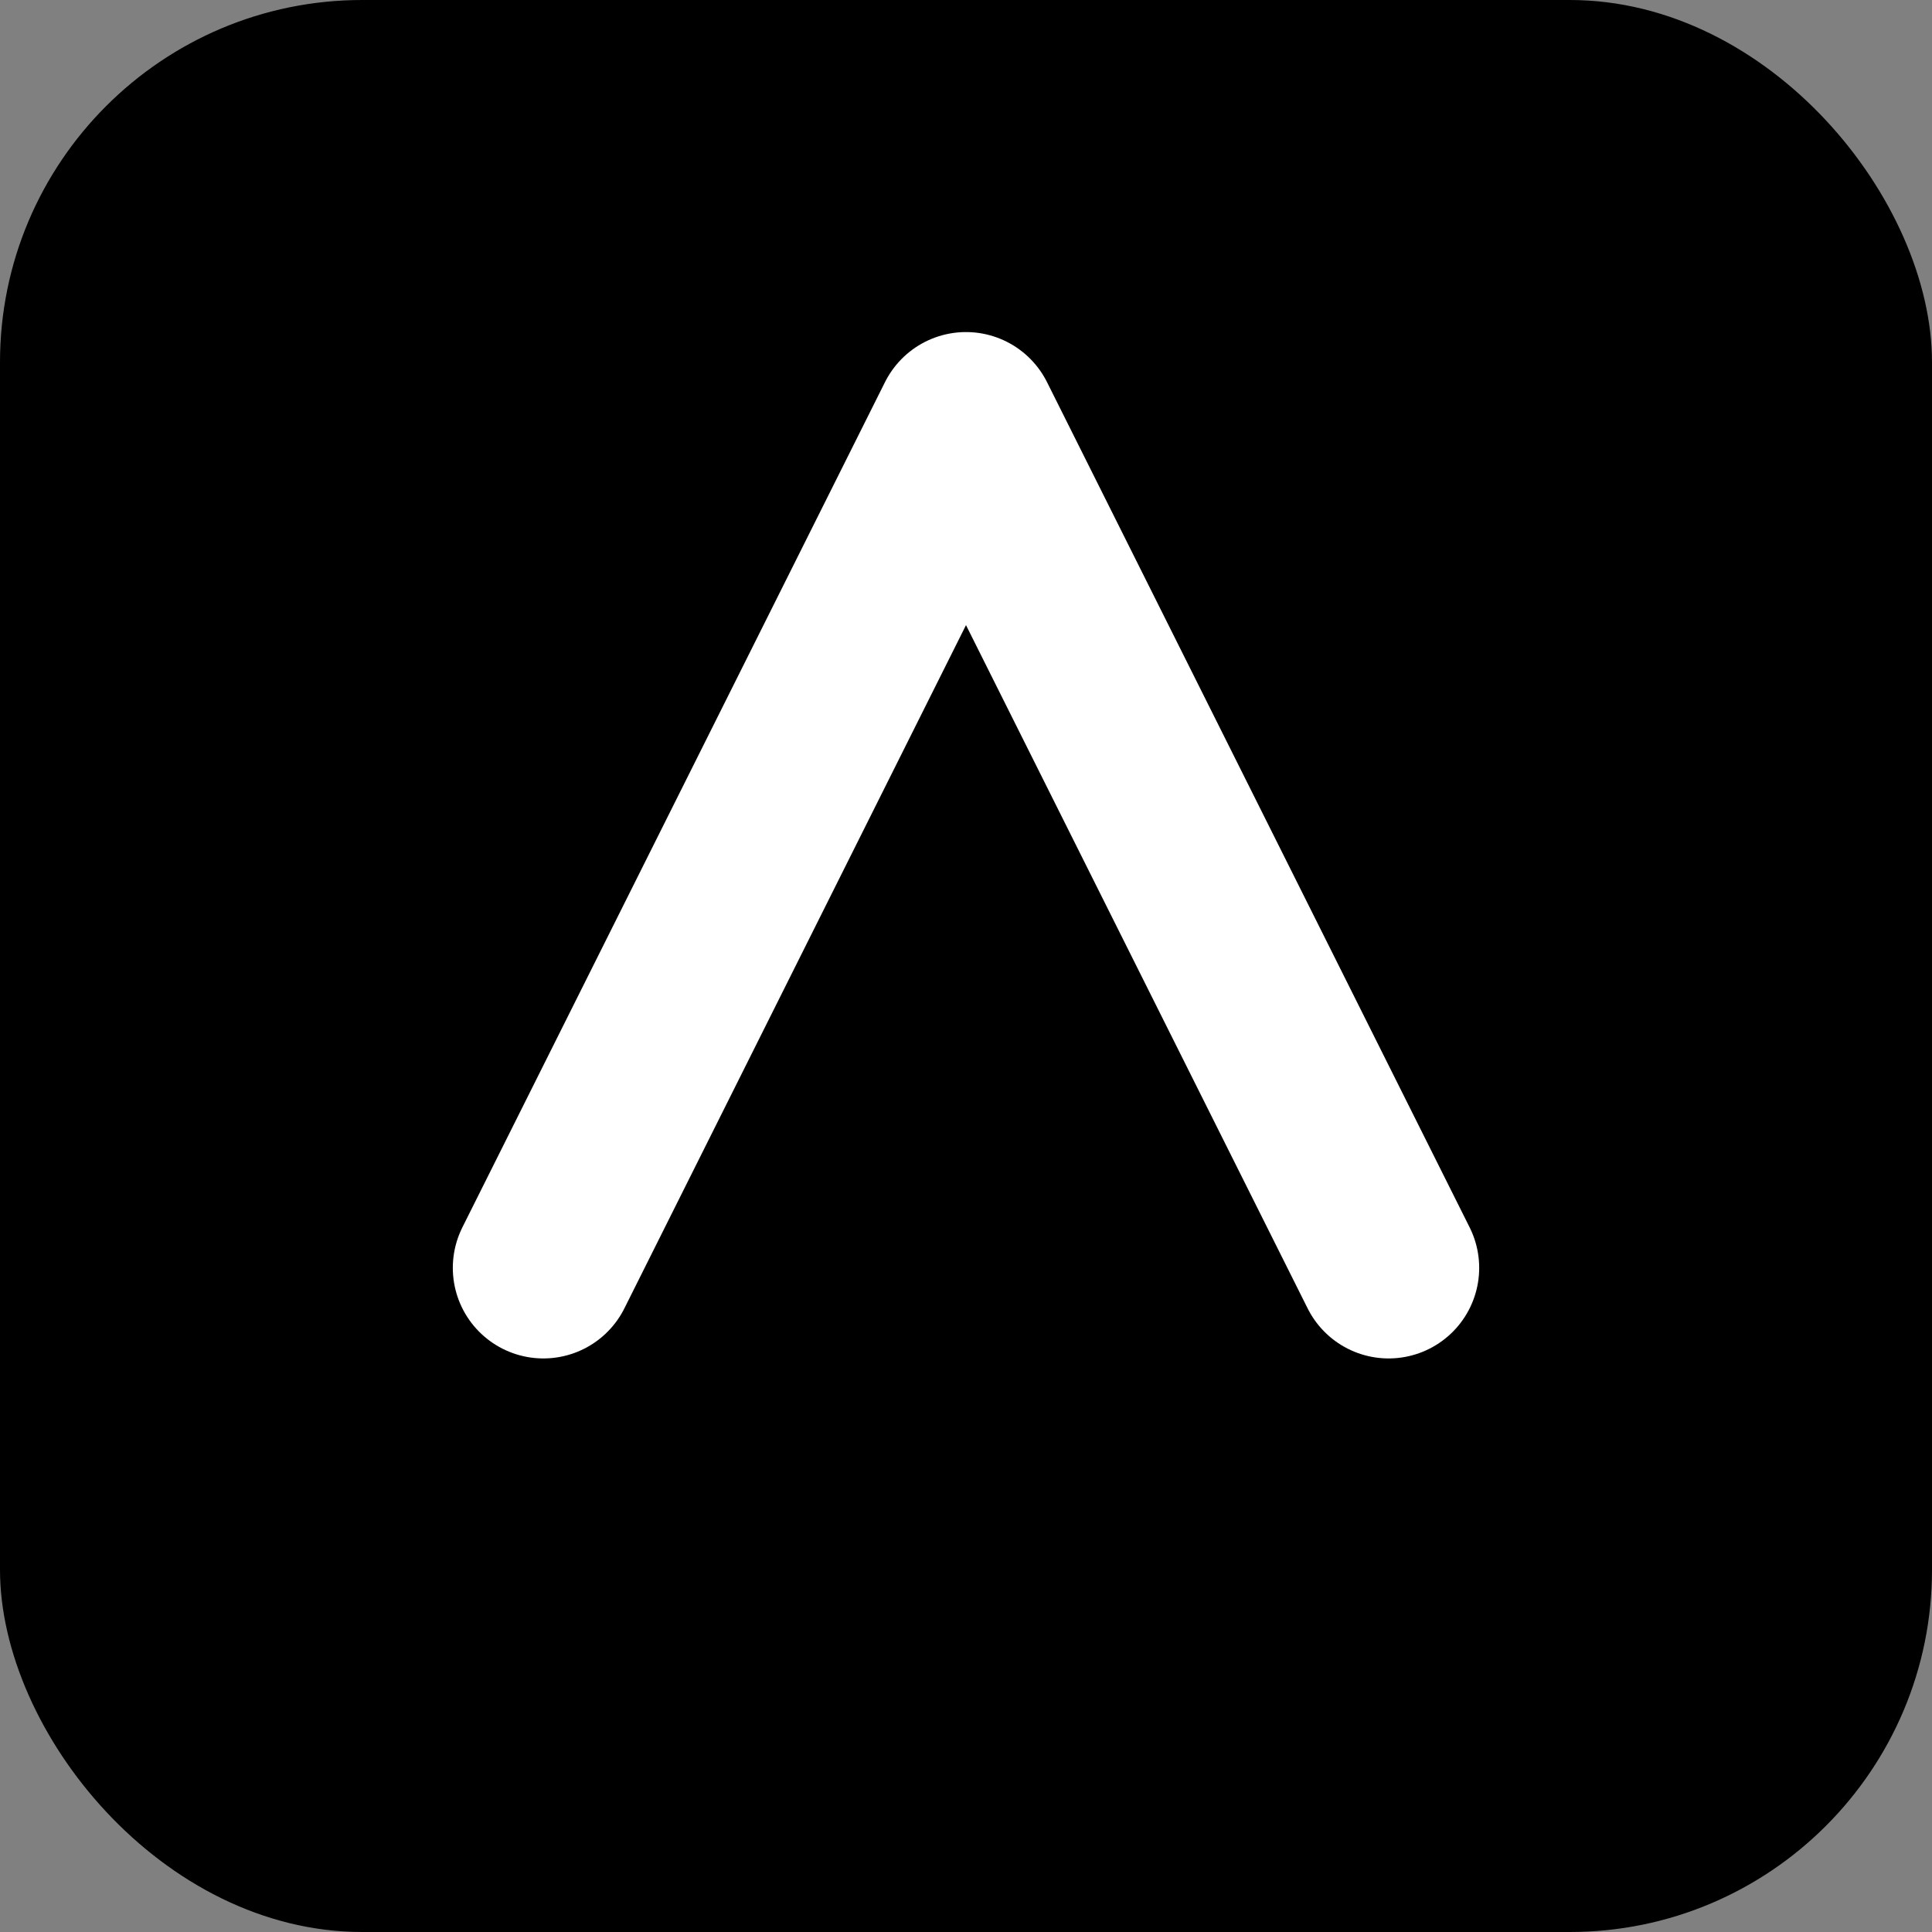
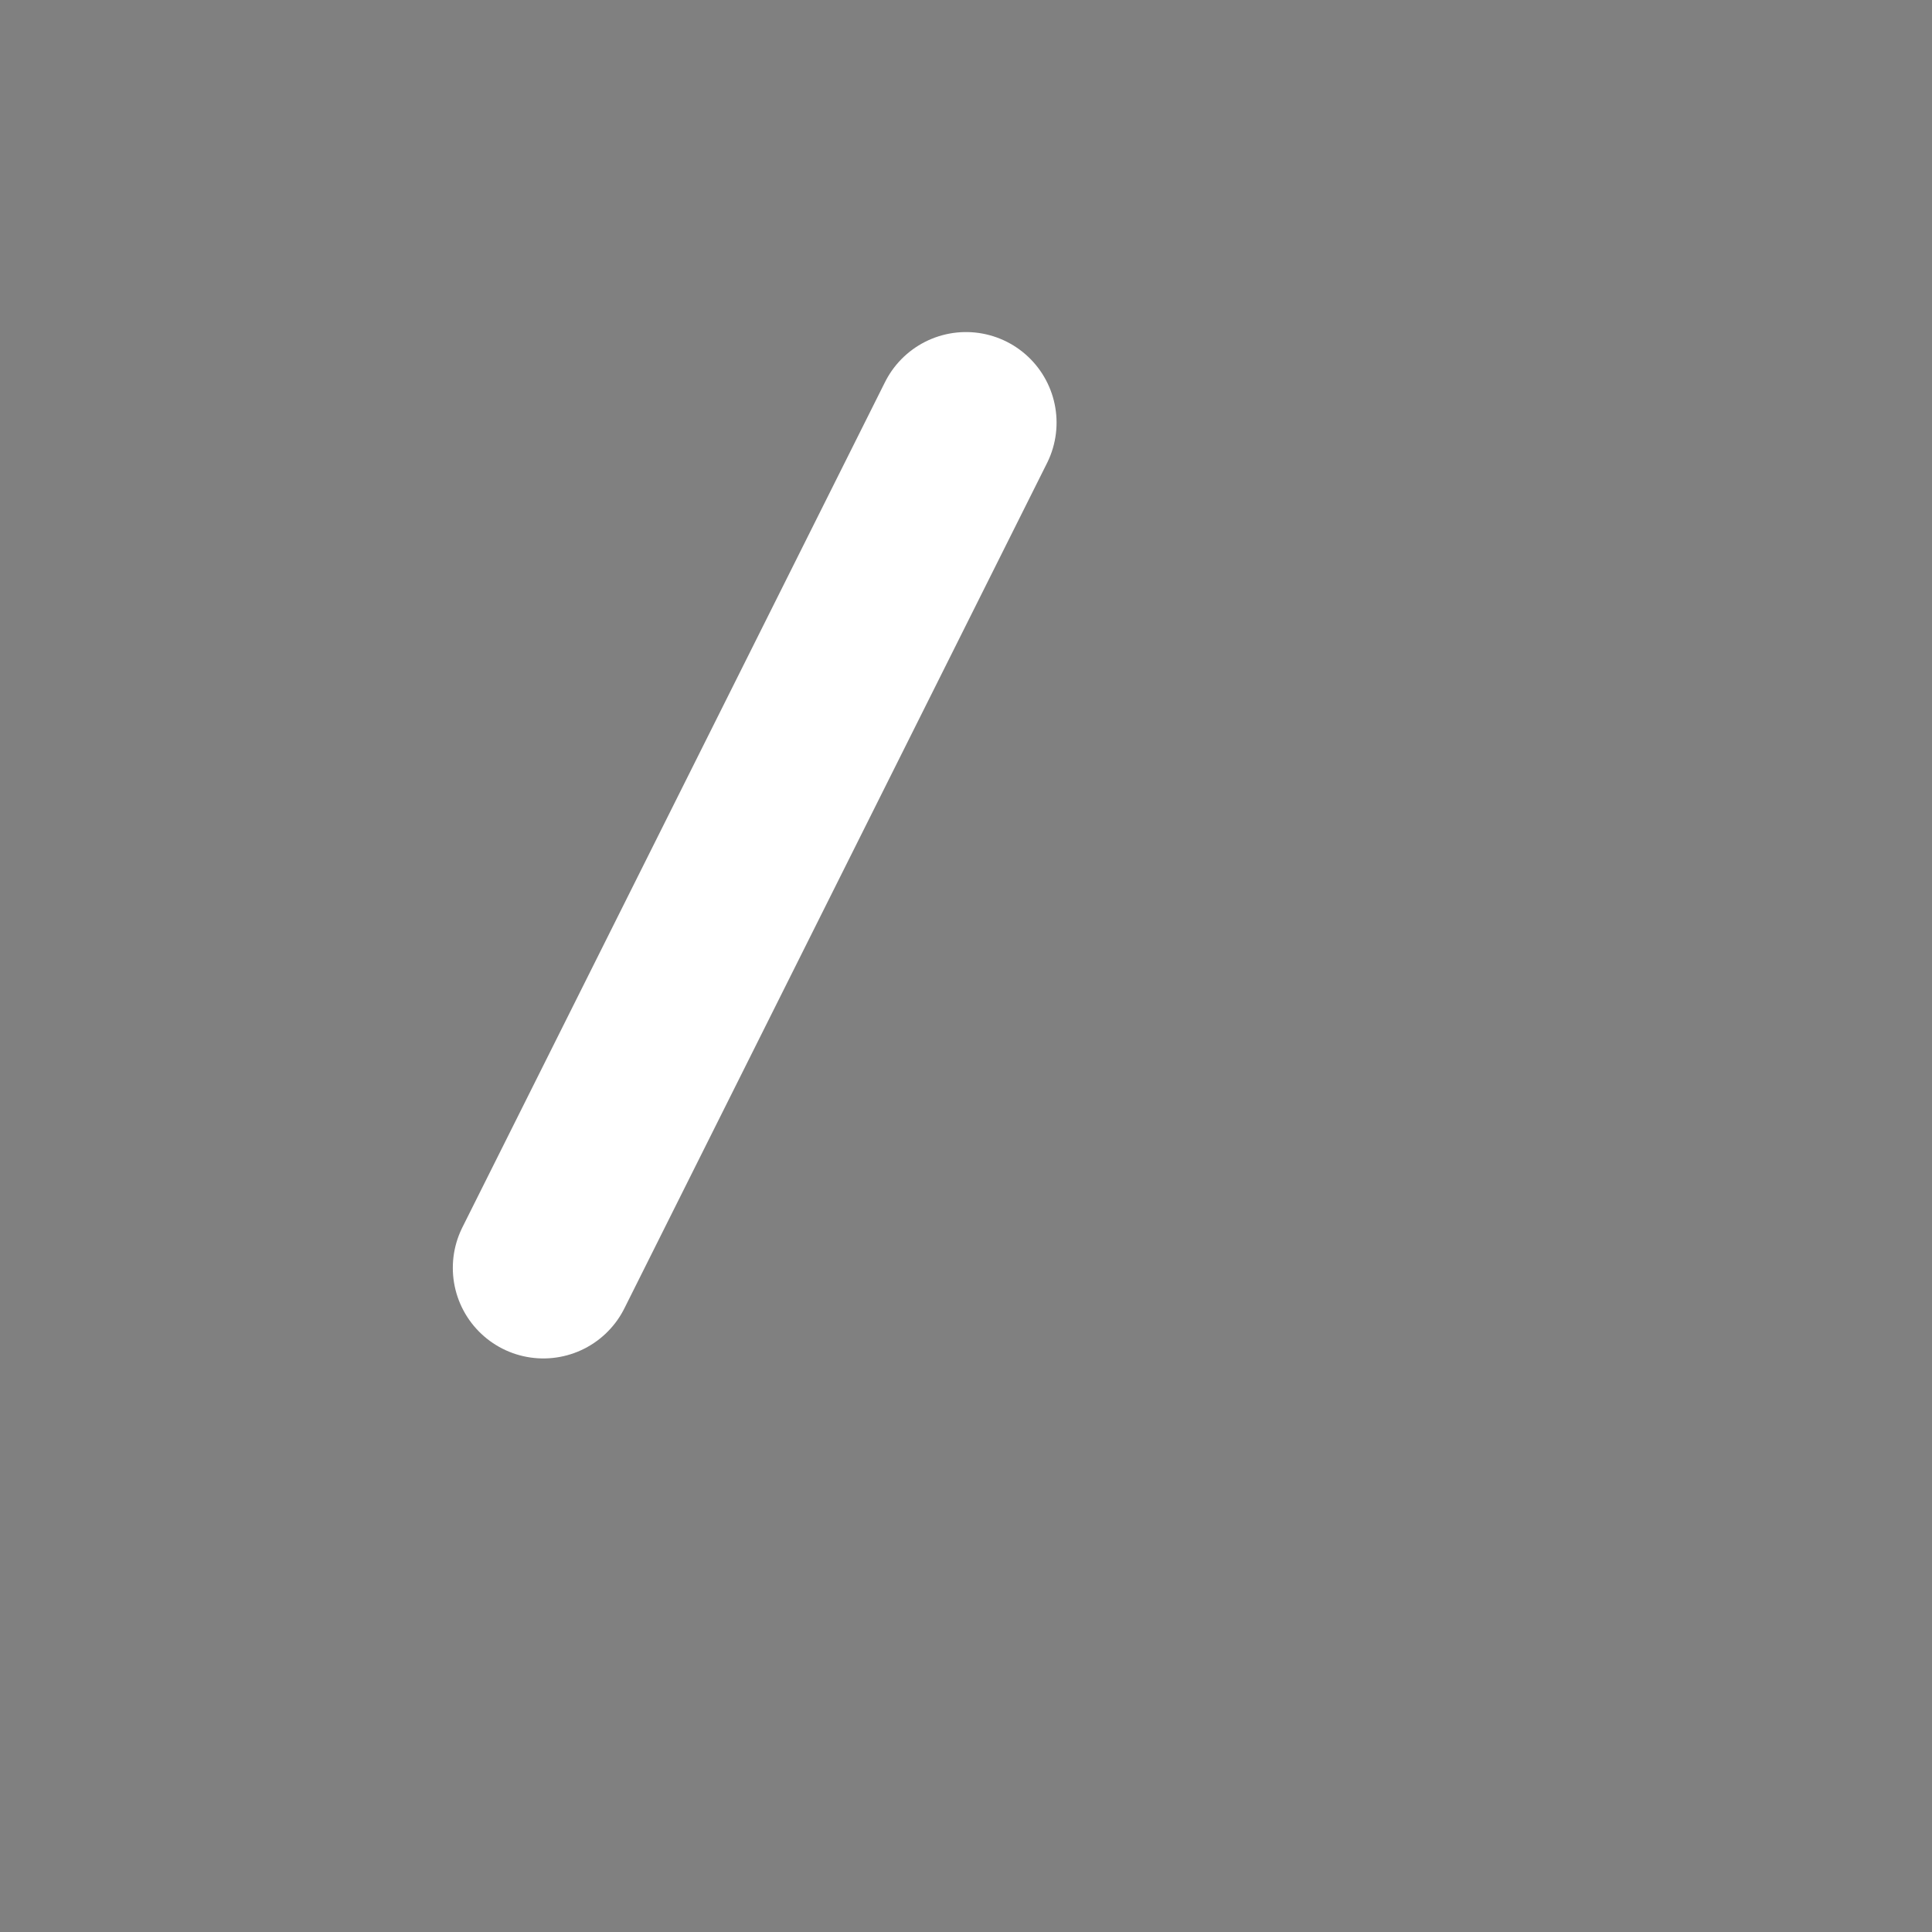
<svg xmlns="http://www.w3.org/2000/svg" viewBox="0 0 64 64">
  <rect x="0" y="0" width="64" height="64" fill="#808080" stroke="none" />
-   <rect width="64" height="64" rx="12" fill="#000" />
-   <path d="M18 42 L32 14 L46 42" stroke="#fff" stroke-width="6" fill="none" stroke-linecap="round" stroke-linejoin="round" />
+   <path d="M18 42 L32 14 " stroke="#fff" stroke-width="6" fill="none" stroke-linecap="round" stroke-linejoin="round" />
</svg>